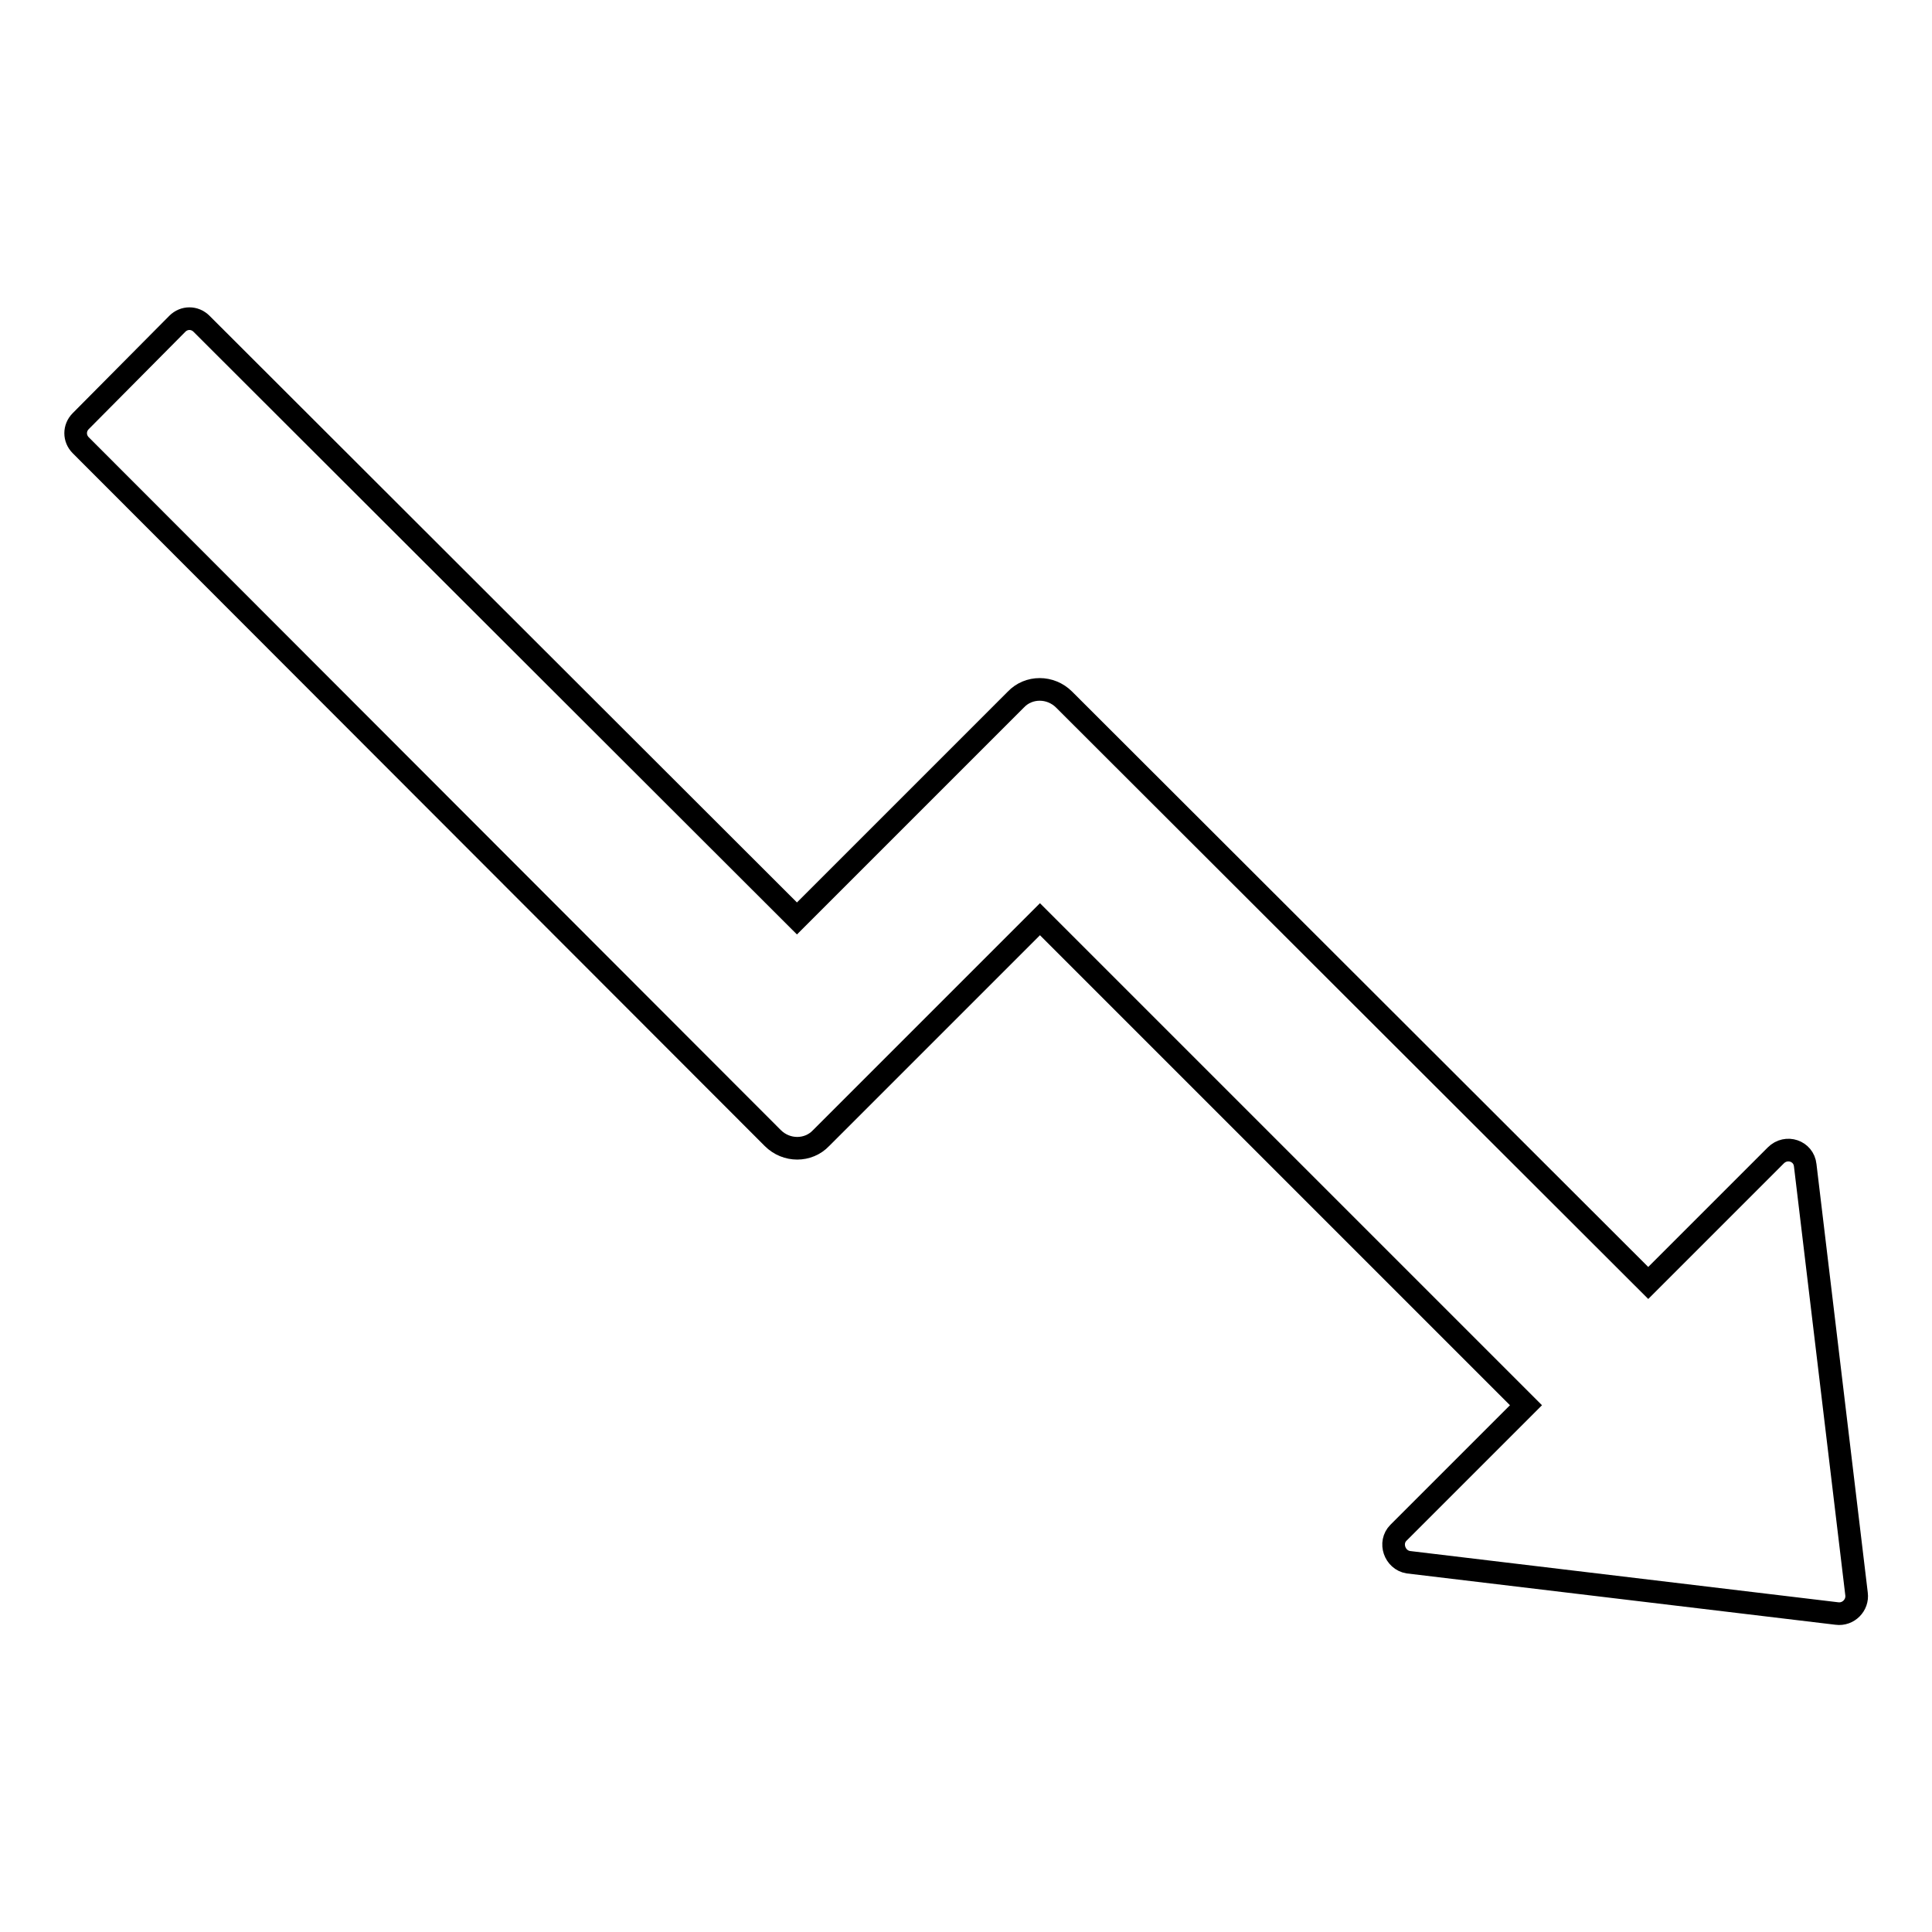
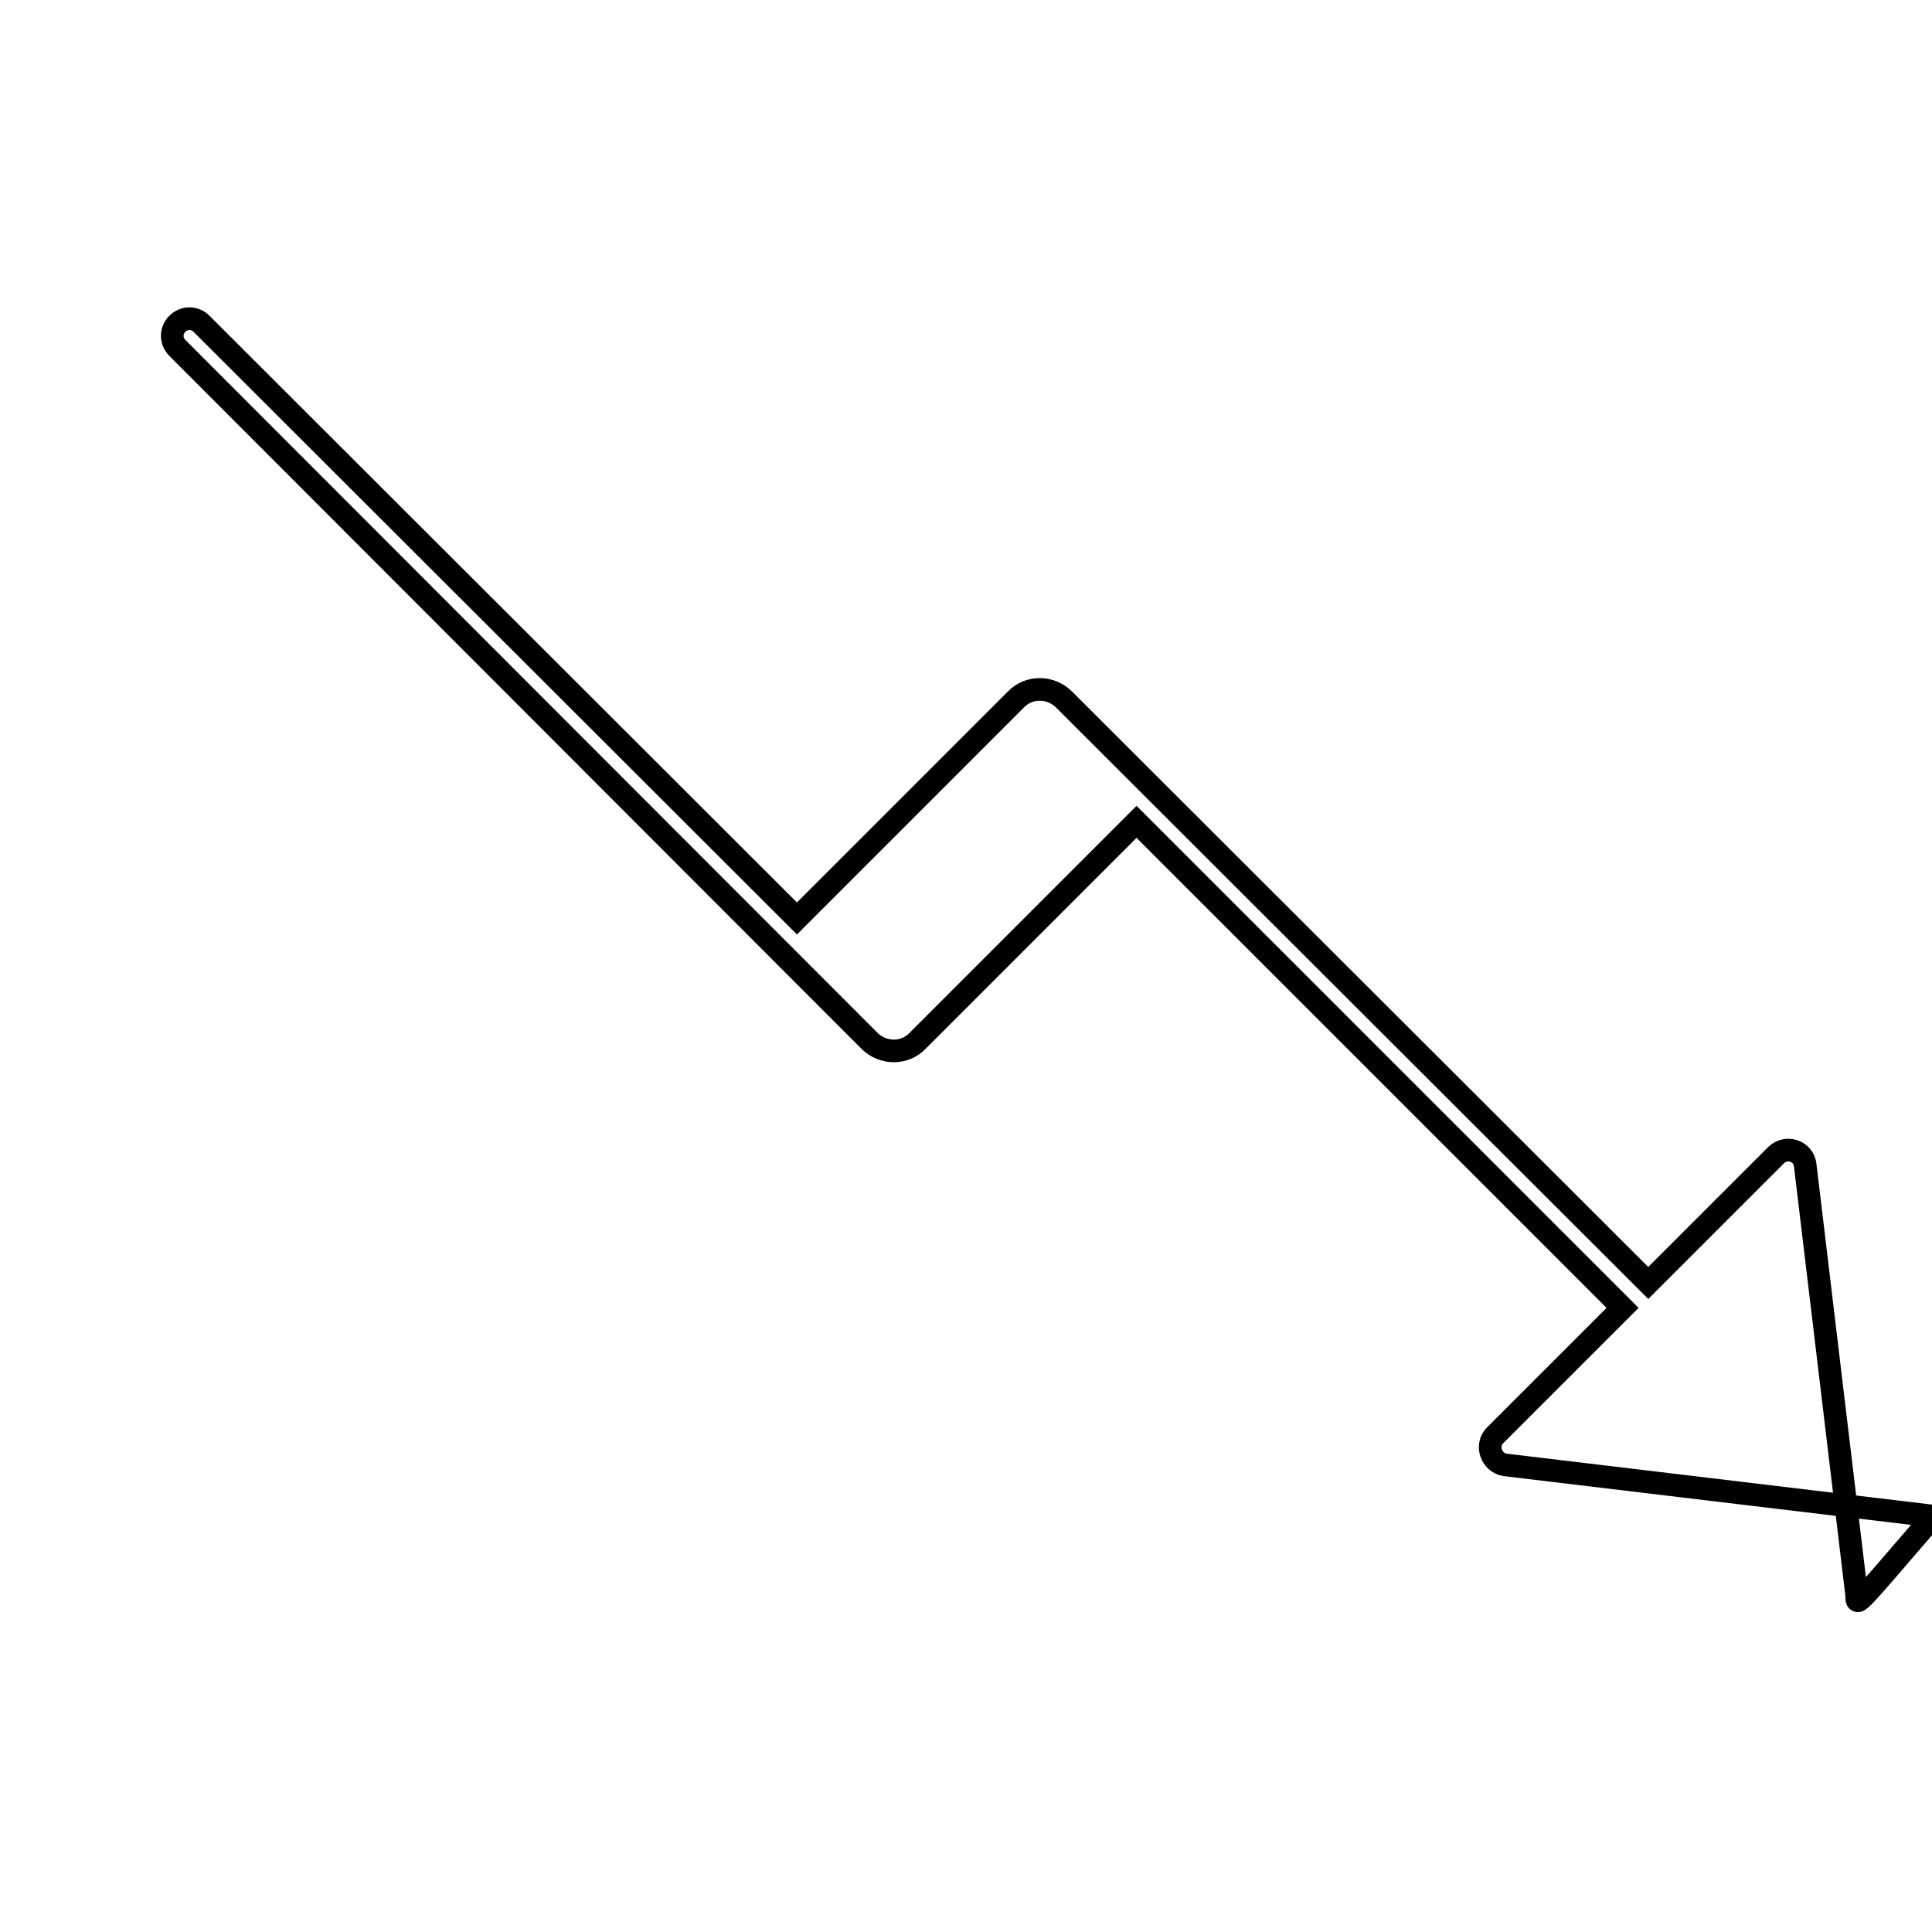
<svg xmlns="http://www.w3.org/2000/svg" version="1.1" x="0px" y="0px" viewBox="0 0 256 256" enable-background="new 0 0 256 256" xml:space="preserve">
  <g>
-     <path stroke-width="3" fill-opacity="0" stroke="#000000" d="M246,211.2l-6.8-56.8c-0.2-1.9-2.5-2.7-3.9-1.3L218.4,170L141,92.7c-1.8-1.8-4.7-1.8-6.4,0l-29,29 L26.7,42.9c-0.9-0.9-2.3-0.9-3.2,0L10.7,55.8c-0.9,0.9-0.9,2.3,0,3.2l91.7,91.8c1.8,1.8,4.7,1.8,6.4,0l29-29l64.4,64.4l-16.9,16.9 c-1.3,1.3-0.5,3.6,1.3,3.9l56.8,6.8C244.9,214,246.2,212.7,246,211.2z" />
+     <path stroke-width="3" fill-opacity="0" stroke="#000000" d="M246,211.2l-6.8-56.8c-0.2-1.9-2.5-2.7-3.9-1.3L218.4,170L141,92.7c-1.8-1.8-4.7-1.8-6.4,0l-29,29 L26.7,42.9c-0.9-0.9-2.3-0.9-3.2,0c-0.9,0.9-0.9,2.3,0,3.2l91.7,91.8c1.8,1.8,4.7,1.8,6.4,0l29-29l64.4,64.4l-16.9,16.9 c-1.3,1.3-0.5,3.6,1.3,3.9l56.8,6.8C244.9,214,246.2,212.7,246,211.2z" />
  </g>
</svg>